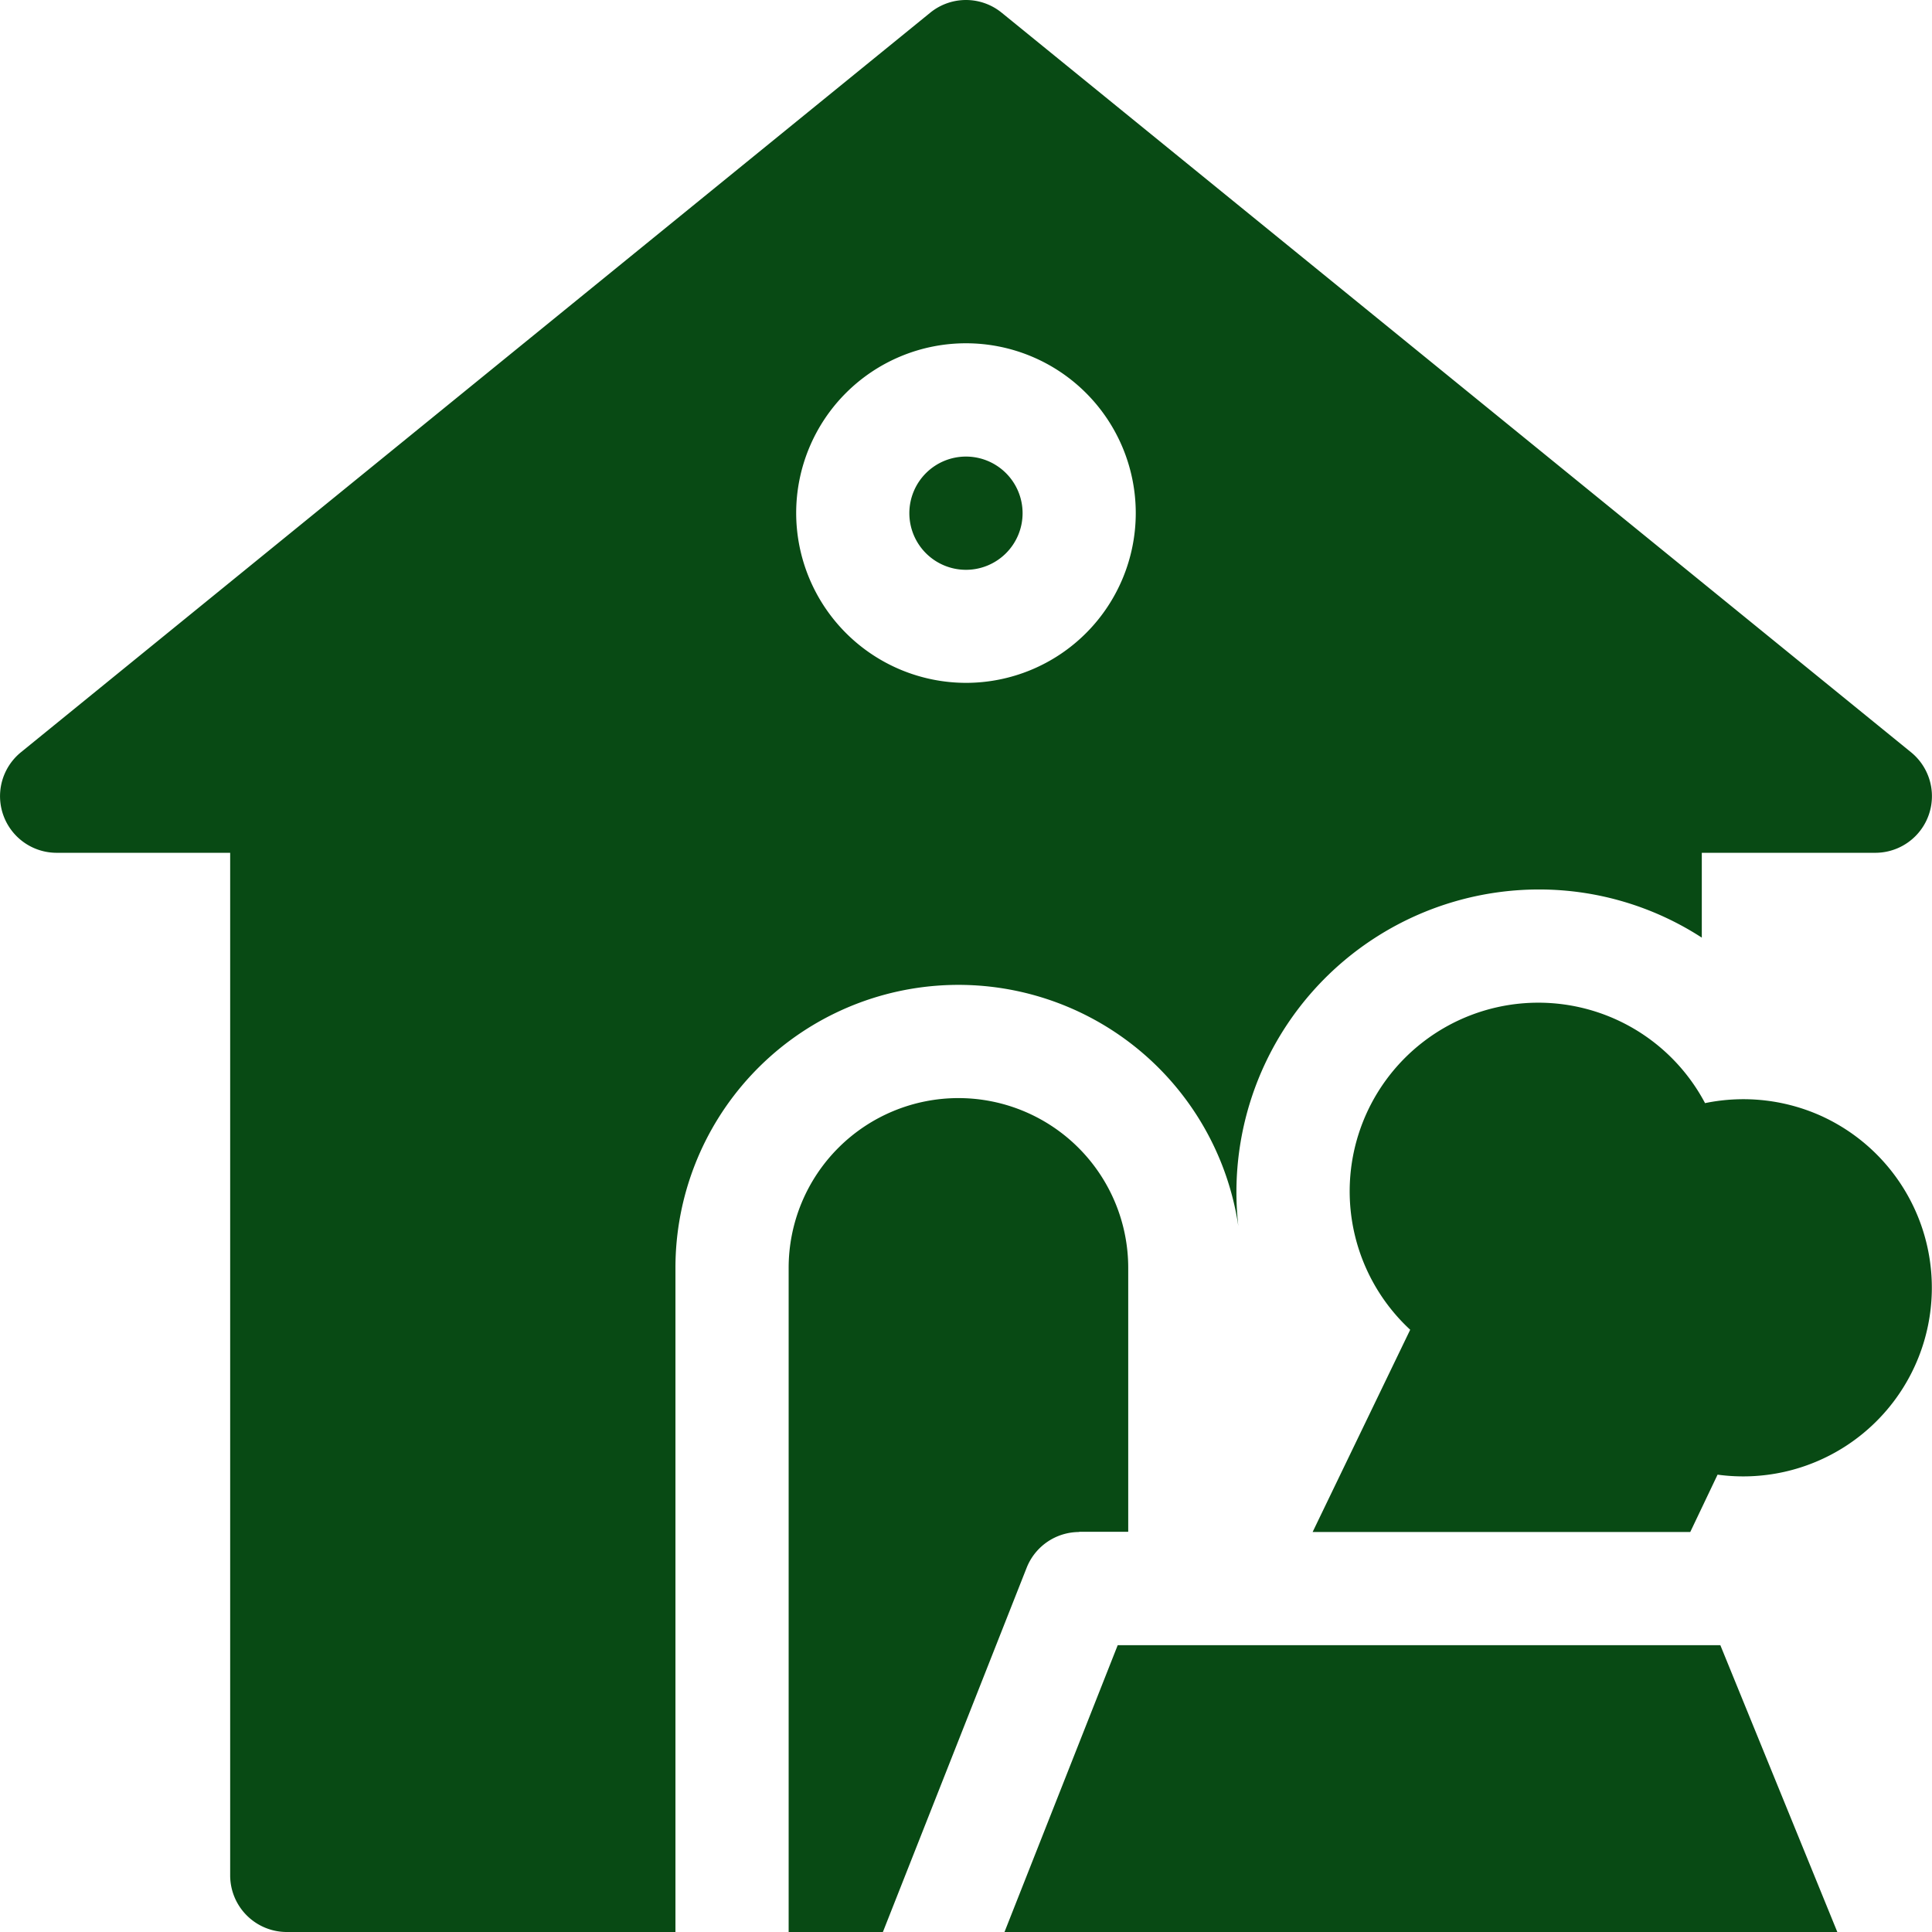
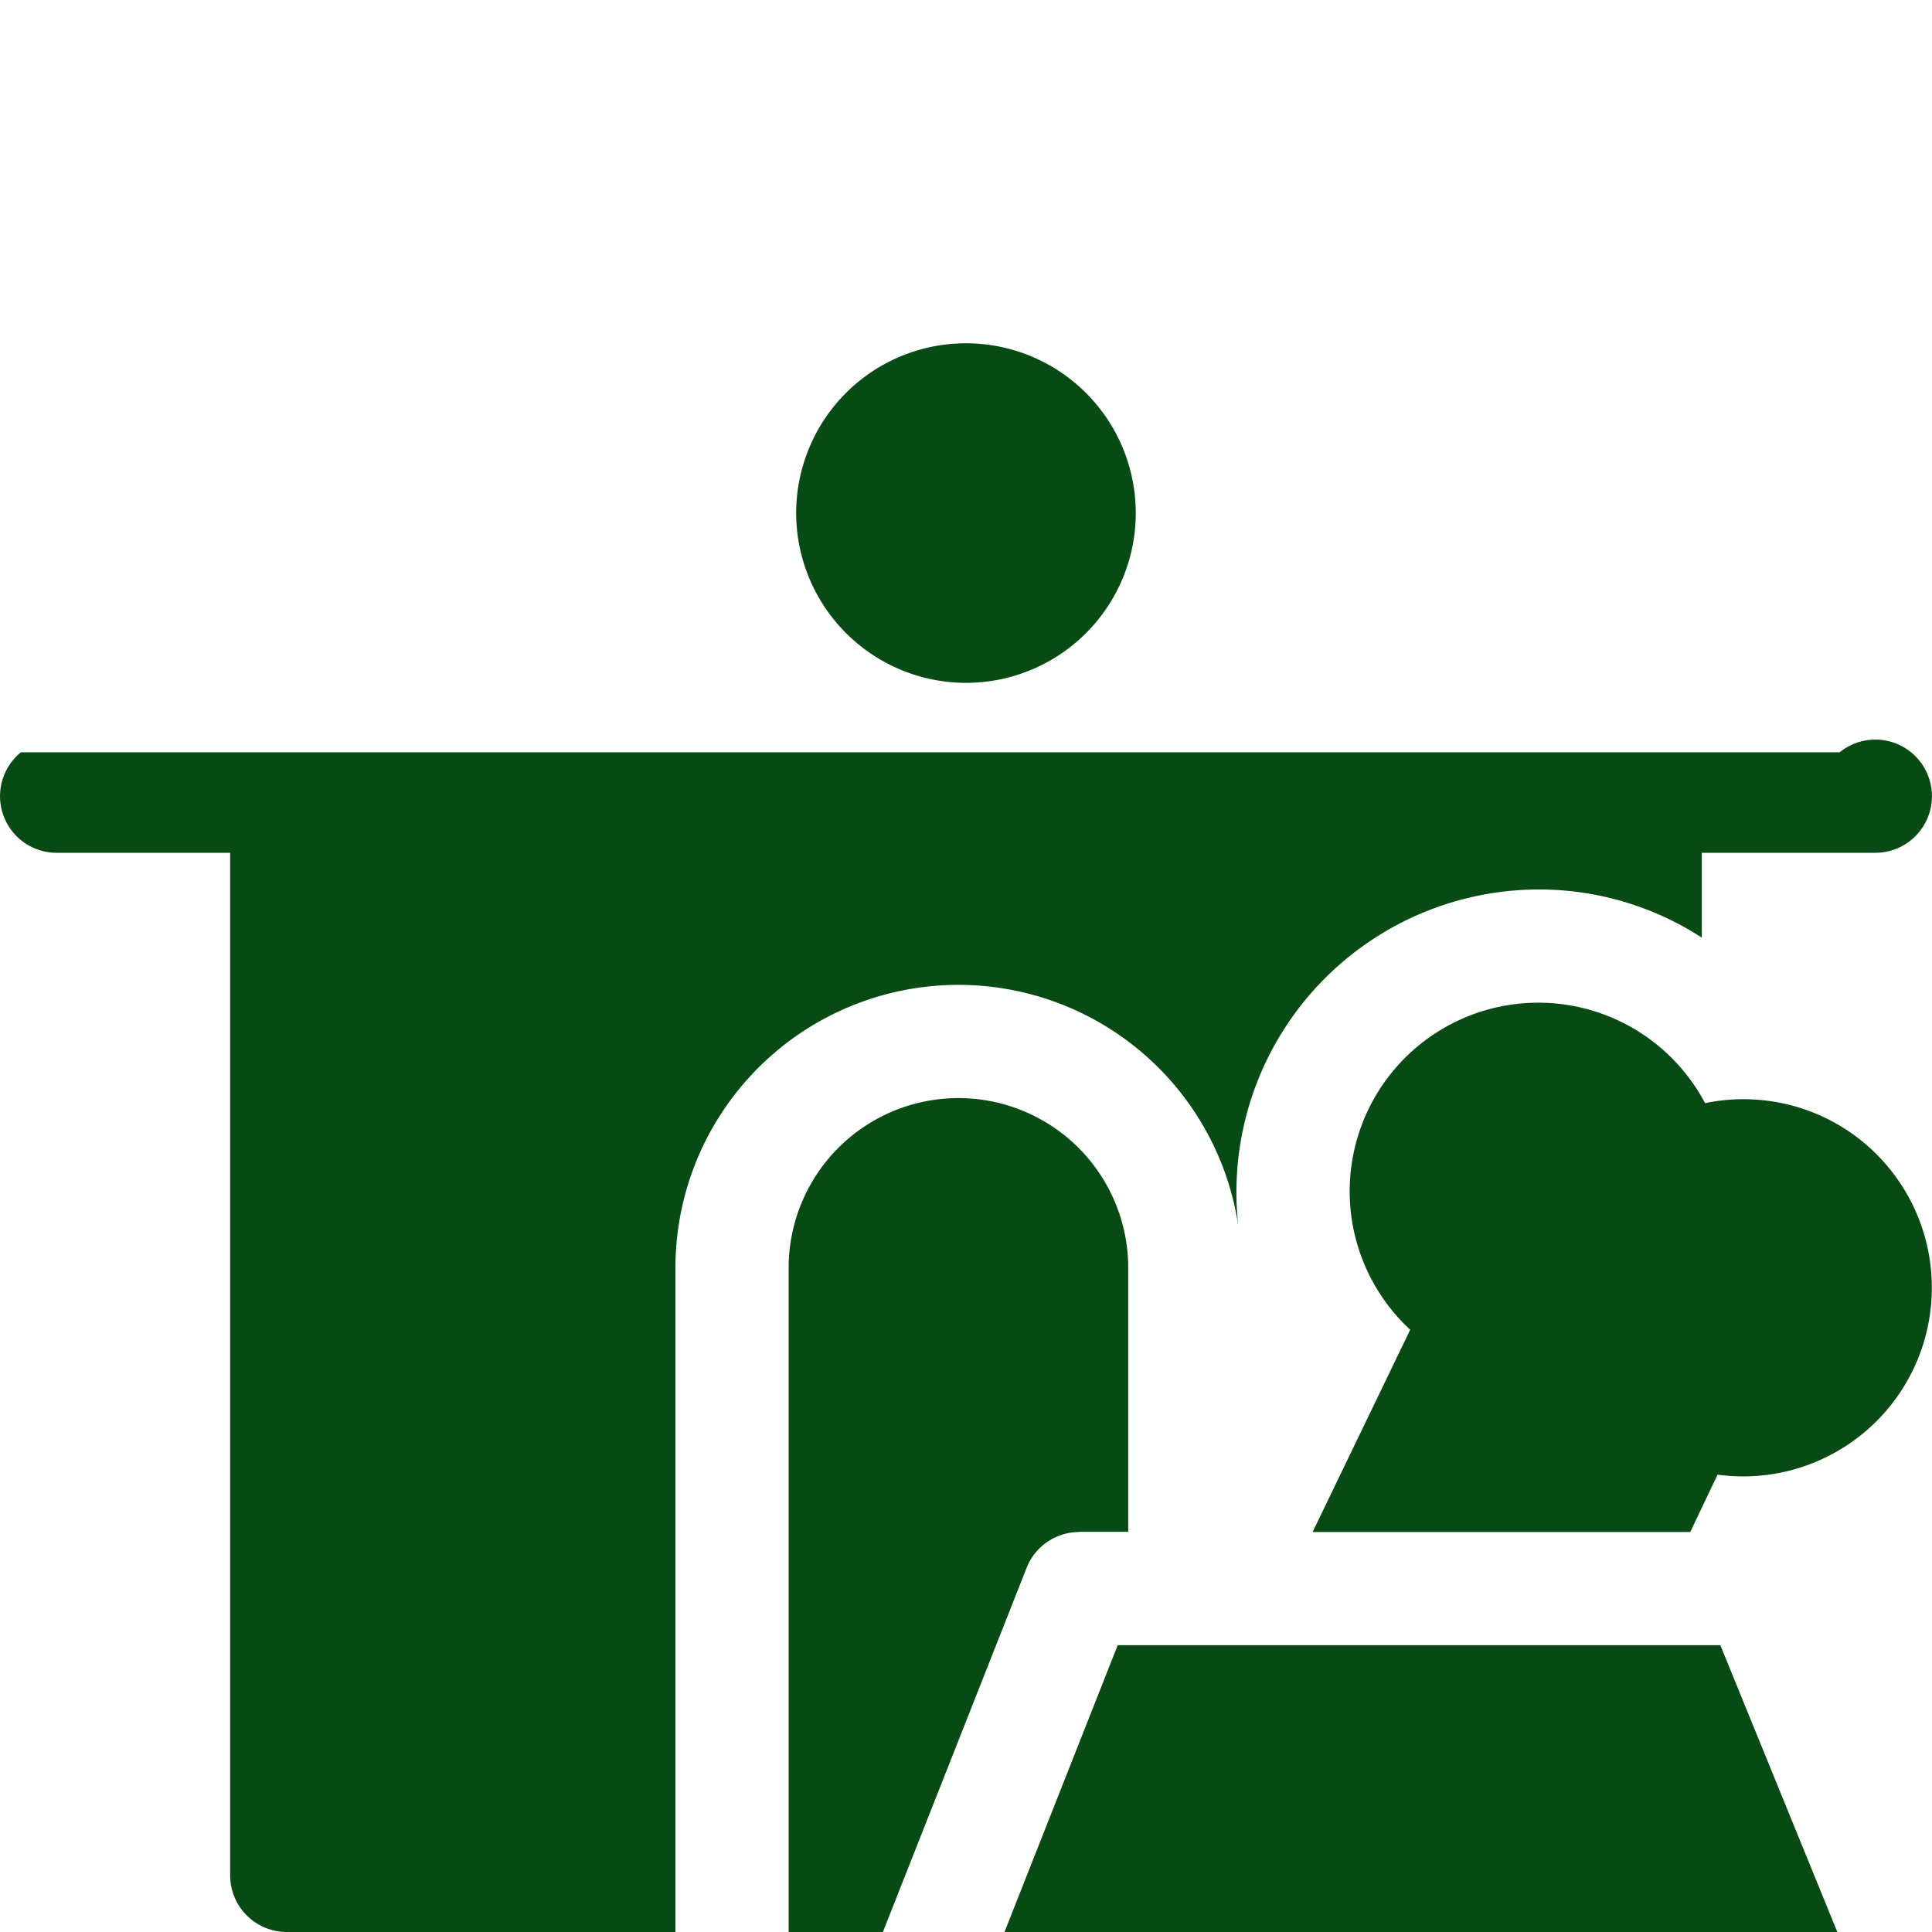
<svg xmlns="http://www.w3.org/2000/svg" width="62.584" height="62.584" viewBox="0 0 62.584 62.584">
  <g id="adoptie" transform="translate(-353 -3451)">
    <g id="Group_243" data-name="Group 243" transform="translate(353 3450.728)">
-       <path id="Path_393" data-name="Path 393" d="M31.291,14.79a1.834,1.834,0,1,1-1.834,1.834,1.834,1.834,0,0,1,1.834-1.834m8.823,24.93a9.806,9.806,0,0,1,9.73-10.907,9.69,9.69,0,0,1,5.283,1.56V27.625h5.623a1.834,1.834,0,0,0,1.156-3.256L32.447.411a1.833,1.833,0,0,0-2.313,0L.677,24.369a1.834,1.834,0,0,0,1.156,3.256H7.456V60.75a1.834,1.834,0,0,0,1.834,1.834h12.59V41.071A9.167,9.167,0,0,1,40.114,39.72m-14.323-23.1a5.5,5.5,0,1,1,5.5,5.5,5.507,5.507,0,0,1-5.5-5.5m9.167,33h1.589V41.071a5.5,5.5,0,1,0-11,0V62.584H28.6l4.657-11.8A1.832,1.832,0,0,1,34.958,49.627ZM59.072,36.184a6.135,6.135,0,0,0-3.84-.45,6.11,6.11,0,1,0-9.551,7.341l-3.161,6.552H54.753l.885-1.858a6.112,6.112,0,0,0,3.433-11.585ZM36.206,53.294l-3.667,9.29H59.517l-3.789-9.29Z" transform="translate(0 0.272)" fill="#084a14" />
+       <path id="Path_393" data-name="Path 393" d="M31.291,14.79a1.834,1.834,0,1,1-1.834,1.834,1.834,1.834,0,0,1,1.834-1.834m8.823,24.93a9.806,9.806,0,0,1,9.73-10.907,9.69,9.69,0,0,1,5.283,1.56V27.625h5.623a1.834,1.834,0,0,0,1.156-3.256a1.833,1.833,0,0,0-2.313,0L.677,24.369a1.834,1.834,0,0,0,1.156,3.256H7.456V60.75a1.834,1.834,0,0,0,1.834,1.834h12.59V41.071A9.167,9.167,0,0,1,40.114,39.72m-14.323-23.1a5.5,5.5,0,1,1,5.5,5.5,5.507,5.507,0,0,1-5.5-5.5m9.167,33h1.589V41.071a5.5,5.5,0,1,0-11,0V62.584H28.6l4.657-11.8A1.832,1.832,0,0,1,34.958,49.627ZM59.072,36.184a6.135,6.135,0,0,0-3.84-.45,6.11,6.11,0,1,0-9.551,7.341l-3.161,6.552H54.753l.885-1.858a6.112,6.112,0,0,0,3.433-11.585ZM36.206,53.294l-3.667,9.29H59.517l-3.789-9.29Z" transform="translate(0 0.272)" fill="#084a14" />
    </g>
  </g>
</svg>